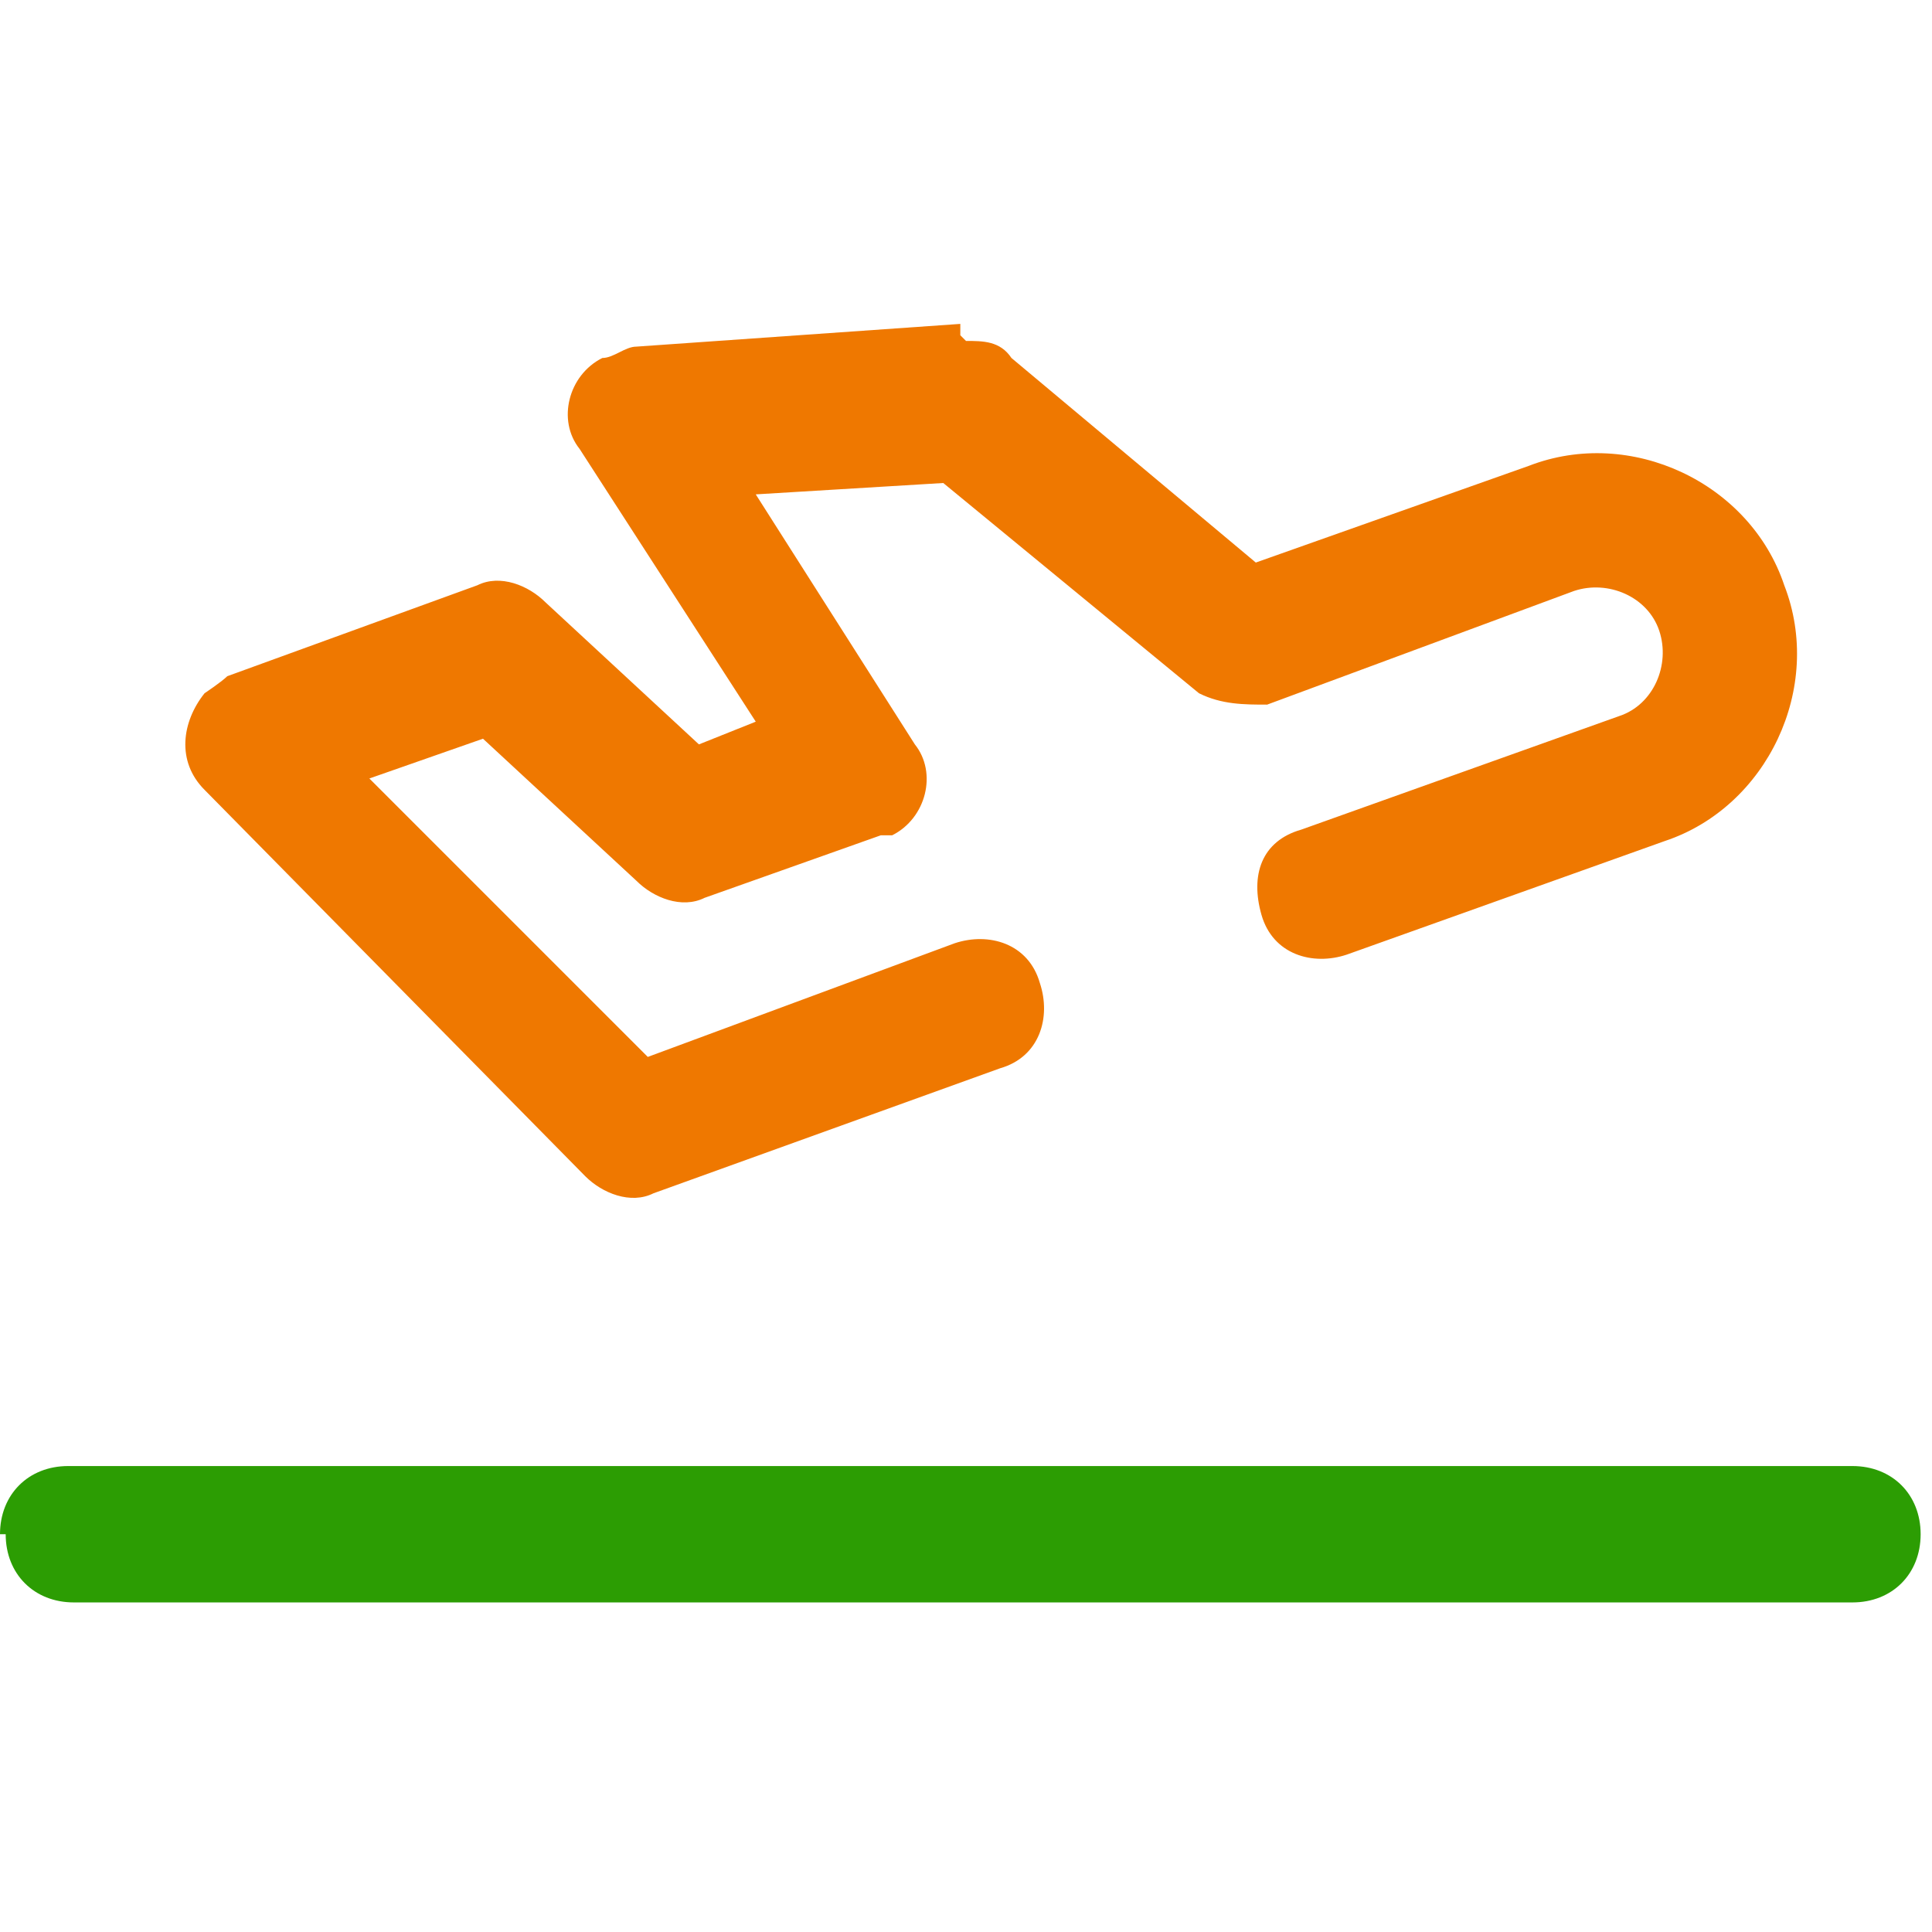
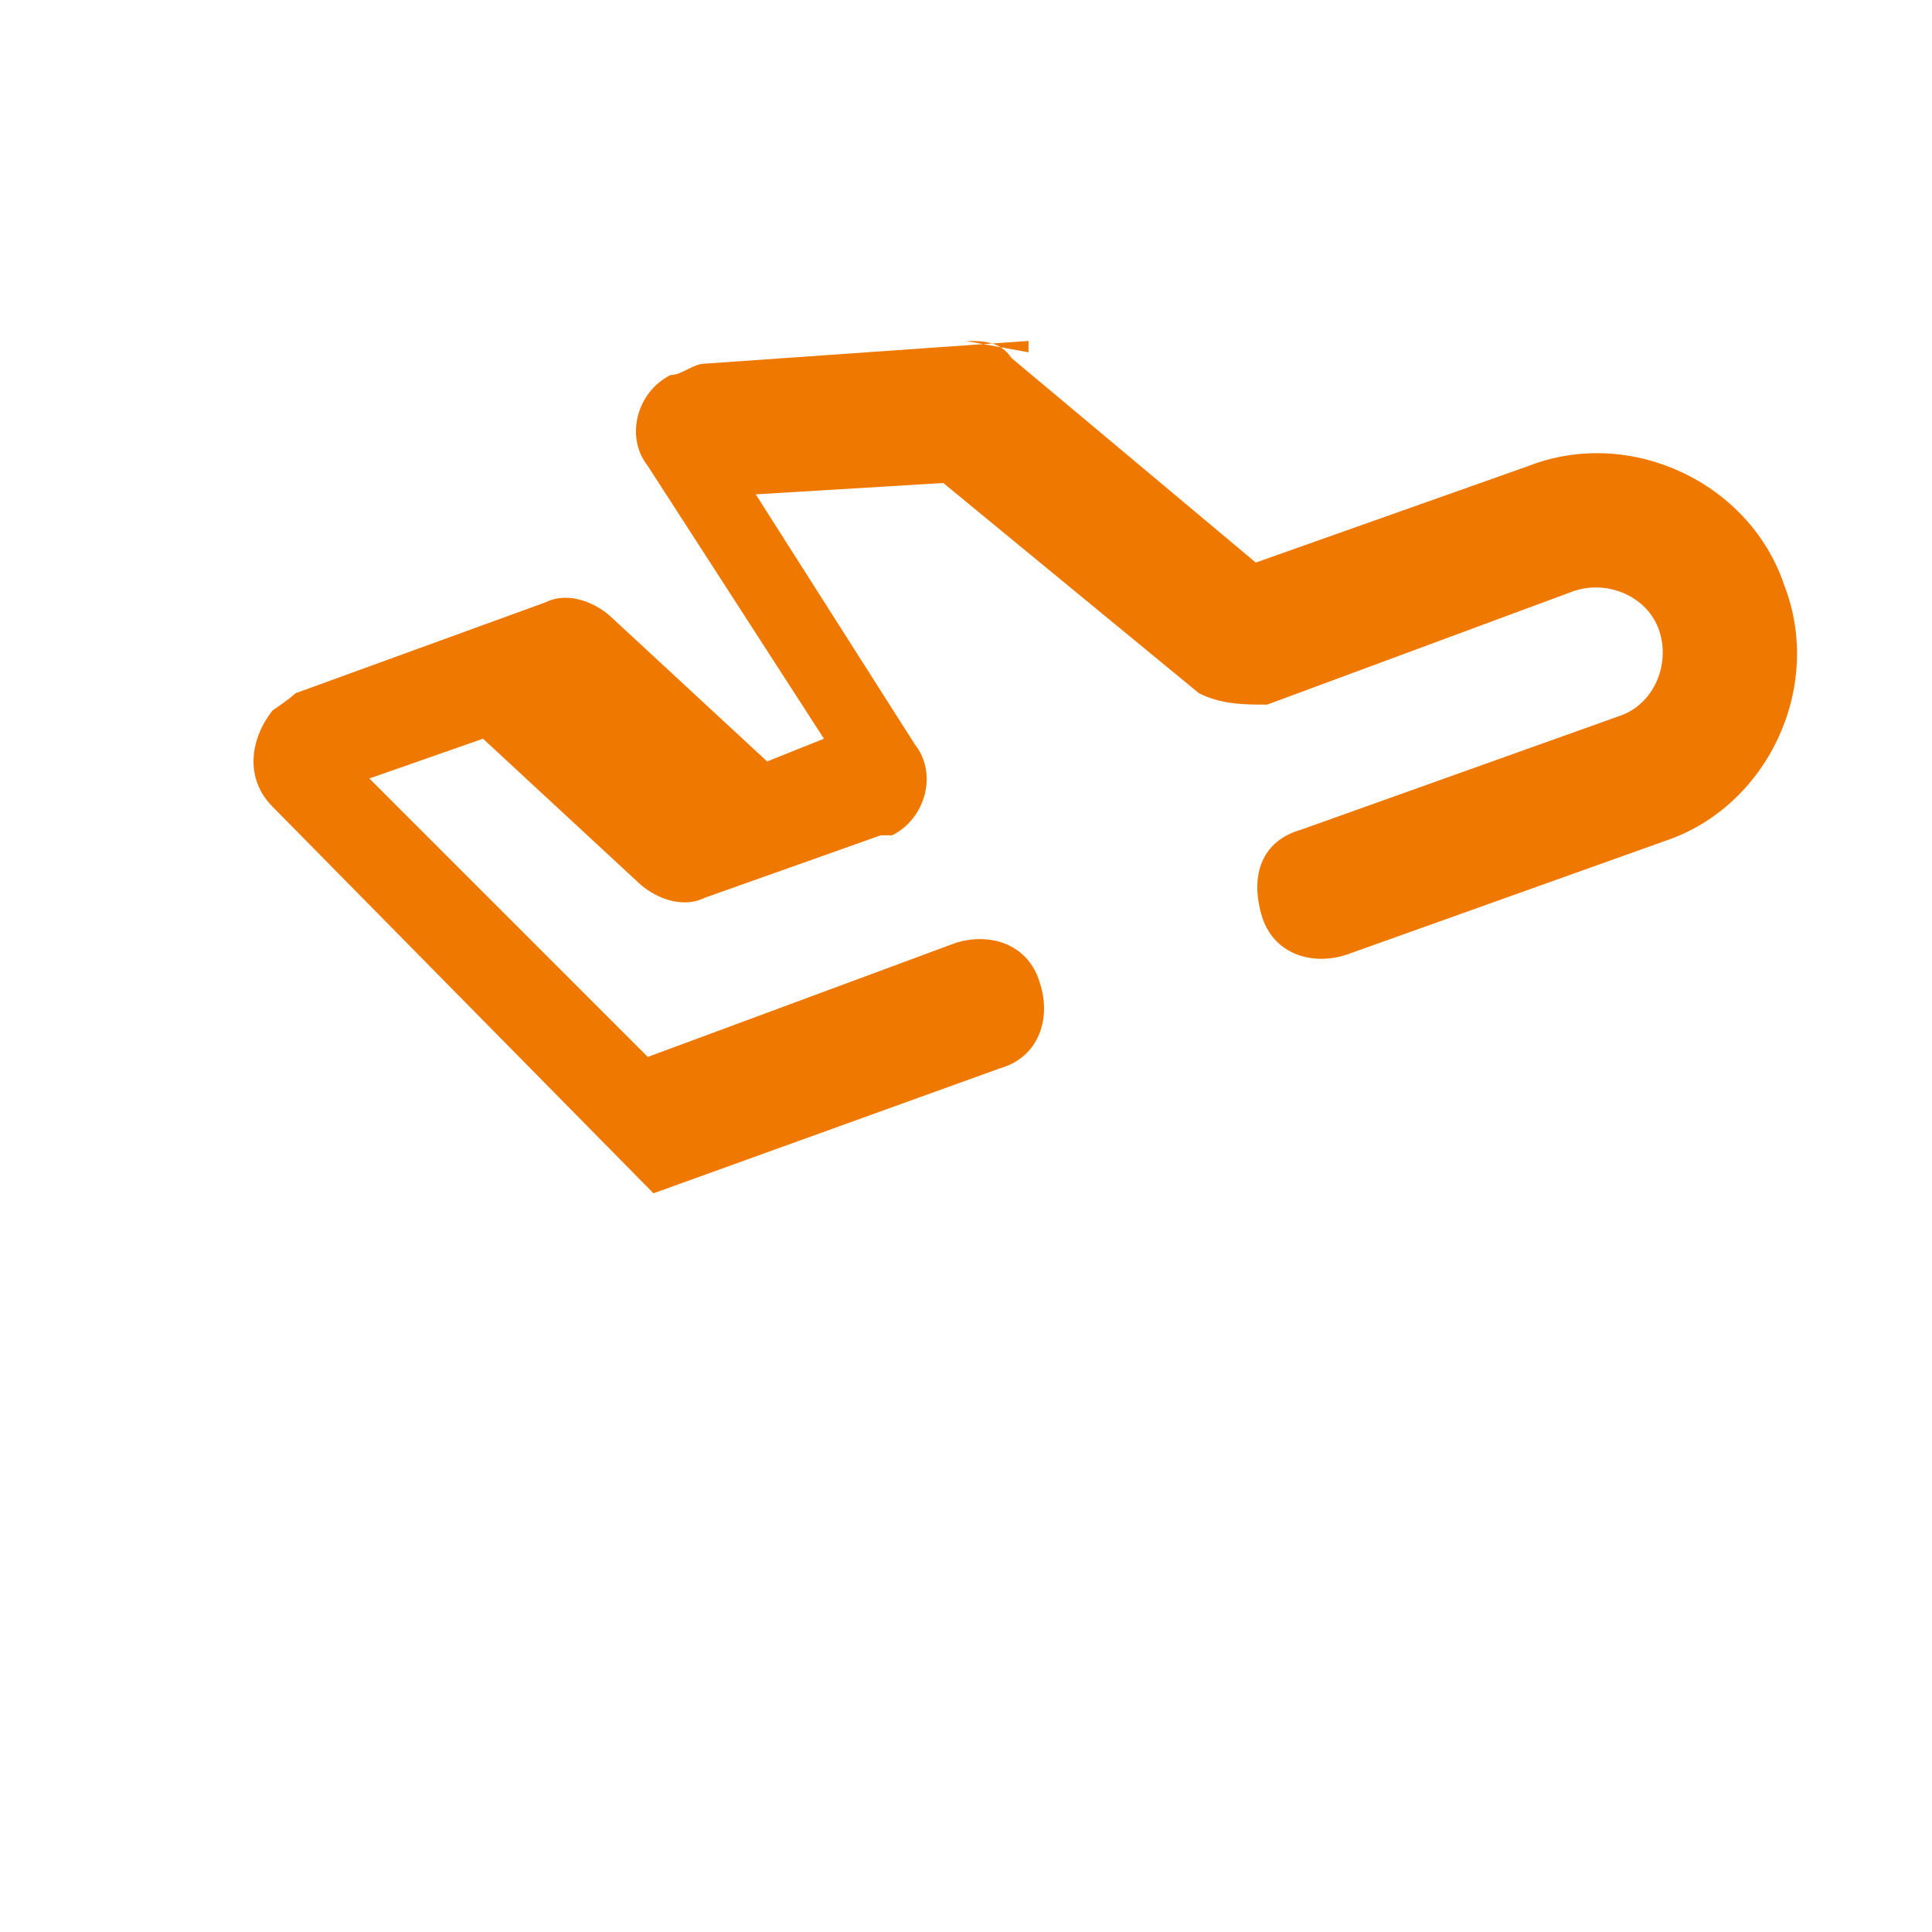
<svg xmlns="http://www.w3.org/2000/svg" id="Layer_1" version="1.1" viewBox="0 0 34 34">
  <defs>
    <style>
      .st0 {
        fill: #2c9d03;
      }

      .st0, .st1 {
        fill-rule: evenodd;
      }

      .st1 {
        fill: #ef7800;
      }
    </style>
  </defs>
-   <path class="st0" d="M0,27c0-.7.5-1.2,1.2-1.2h31.4c.7,0,1.2.5,1.2,1.2s-.5,1.2-1.2,1.2H1.3c-.7,0-1.2-.5-1.2-1.2Z" />
-   <path class="st1" d="M17,6c.3,0,.6,0,.8.3l4.3,3.6,4.8-1.7c1.8-.7,3.9.3,4.5,2.1.7,1.8-.3,3.9-2.1,4.5l-5.6,2c-.6.2-1.3,0-1.5-.7s0-1.3.7-1.5l5.6-2c.6-.2.9-.9.7-1.5-.2-.6-.9-.9-1.5-.7l-5.4,2c-.4,0-.8,0-1.2-.2l-4.5-3.7-3.3.2,2.8,4.4c.4.5.2,1.3-.4,1.6,0,0-.2,0-.2,0l-3.1,1.1c-.4.2-.9,0-1.2-.3l-2.7-2.5-2,.7,4.9,4.9,5.4-2c.6-.2,1.3,0,1.5.7.2.6,0,1.3-.7,1.5l-6.1,2.2c-.4.2-.9,0-1.2-.3l-6.7-6.8c-.5-.5-.4-1.2,0-1.7,0,0,.3-.2.4-.3l4.4-1.6c.4-.2.9,0,1.2.3l2.7,2.5,1-.4-3.1-4.8c-.4-.5-.2-1.3.4-1.6.2,0,.4-.2.6-.2l5.7-.4v.2Z" />
+   <path class="st1" d="M17,6c.3,0,.6,0,.8.3l4.3,3.6,4.8-1.7c1.8-.7,3.9.3,4.5,2.1.7,1.8-.3,3.9-2.1,4.5l-5.6,2c-.6.2-1.3,0-1.5-.7s0-1.3.7-1.5l5.6-2c.6-.2.9-.9.7-1.5-.2-.6-.9-.9-1.5-.7l-5.4,2c-.4,0-.8,0-1.2-.2l-4.5-3.7-3.3.2,2.8,4.4c.4.5.2,1.3-.4,1.6,0,0-.2,0-.2,0l-3.1,1.1c-.4.2-.9,0-1.2-.3l-2.7-2.5-2,.7,4.9,4.9,5.4-2c.6-.2,1.3,0,1.5.7.2.6,0,1.3-.7,1.5l-6.1,2.2l-6.7-6.8c-.5-.5-.4-1.2,0-1.7,0,0,.3-.2.4-.3l4.4-1.6c.4-.2.9,0,1.2.3l2.7,2.5,1-.4-3.1-4.8c-.4-.5-.2-1.3.4-1.6.2,0,.4-.2.6-.2l5.7-.4v.2Z" />
</svg>